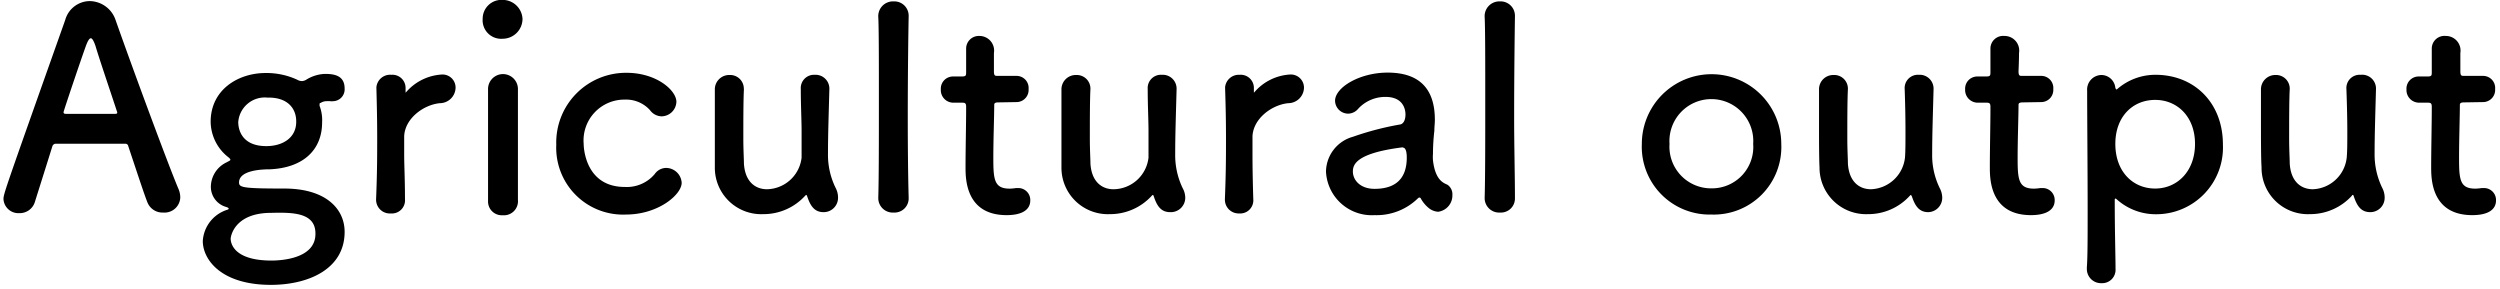
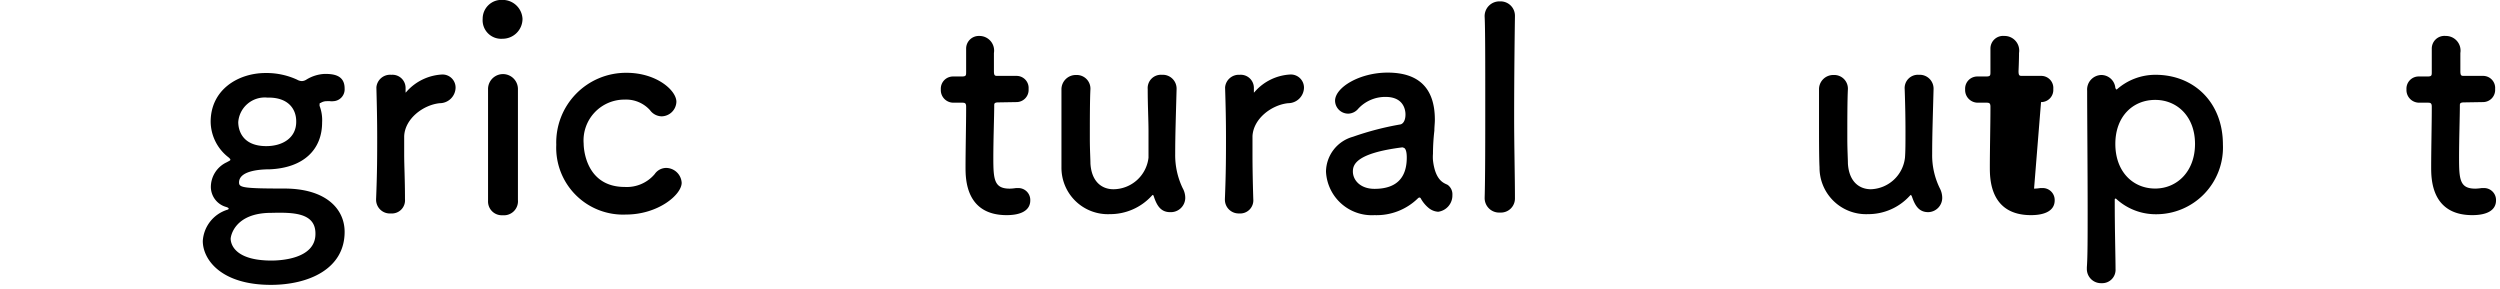
<svg xmlns="http://www.w3.org/2000/svg" id="レイヤー_1" data-name="レイヤー 1" viewBox="0 0 251 29" width="251" height="29">
-   <path d="M18.1,19.83a2.24,2.24,0,0,0-.16-.81C17,16.83,13.39,7.09,11.6,2A2.78,2.78,0,0,0,9,.11,2.58,2.58,0,0,0,6.55,2C.44,19.24.35,19.47.35,20a1.5,1.5,0,0,0,1.59,1.4,1.59,1.59,0,0,0,1.57-1.15c.42-1.34,1.06-3.36,1.75-5.57a.36.36,0,0,1,.34-.25c.59,0,2.46,0,4.13,0,1.26,0,2.4,0,2.85,0a.29.29,0,0,1,.3.25c.87,2.6,1.6,4.84,1.93,5.66a1.63,1.63,0,0,0,1.59,1A1.58,1.58,0,0,0,18.1,19.83Zm-6.33-8.51c0,.08-.06.11-.23.11-.39,0-1.36,0-2.37,0s-2,0-2.57,0c-.16,0-.22-.06-.22-.17S8.2,5.77,8.61,4.65c.2-.56.37-.81.51-.81s.3.28.47.78C10,6,10.87,8.54,11.74,11.18A.27.27,0,0,1,11.77,11.32Z" />
  <path d="M27.06,17c3.44-.14,5.28-2,5.28-4.71a4,4,0,0,0-.25-1.65.48.48,0,0,1,0-.17c0-.11,0-.11.11-.14a1.09,1.09,0,0,1,.59-.17,1.72,1.72,0,0,1,.36,0,1.09,1.09,0,0,0,.31,0A1.19,1.19,0,0,0,34.6,8.88c0-1.37-1.17-1.46-2-1.46A3.83,3.83,0,0,0,30.75,8a.88.88,0,0,1-.45.14A1,1,0,0,1,29.83,8a7.33,7.33,0,0,0-3.1-.67h-.06c-2.73,0-5.52,1.65-5.52,4.9a4.58,4.58,0,0,0,1.67,3.47c.22.17.31.26.31.34s-.17.14-.36.25a2.74,2.74,0,0,0-1.6,2.49,2.1,2.1,0,0,0,1.54,2c.19.06.25.12.25.17s-.06.09-.14.11a3.51,3.51,0,0,0-2.46,3.14c0,1.82,1.79,4.4,6.84,4.4,3.74,0,7.4-1.57,7.4-5.32,0-2.3-1.87-4.35-6.06-4.35S24,18.82,24,18.32C24,17.2,25.89,17,27.06,17Zm2.68-4.77c0,1.63-1.39,2.44-3,2.44-2.48,0-2.82-1.68-2.82-2.41a2.67,2.67,0,0,1,2.93-2.46C28.91,9.75,29.74,10.92,29.74,12.18Zm1.93,11.26c0,2.55-3.63,2.67-4.41,2.67-4,0-4.1-1.94-4.1-2.19s.39-2.6,4.07-2.6C29.35,21.32,31.67,21.32,31.67,23.44Z" />
  <path d="M39.24,21.43A1.32,1.32,0,0,0,40.66,20c0-2-.08-3.39-.08-4.48,0-.76,0-1.35,0-1.85.08-1.77,1.92-3.14,3.57-3.31a1.59,1.59,0,0,0,1.59-1.54A1.31,1.31,0,0,0,44.4,7.48a5.12,5.12,0,0,0-3.57,1.71.44.44,0,0,1-.11.11s0,0,0-.08V9.1c0-.08,0-.16,0-.28a1.32,1.32,0,0,0-1.43-1.31,1.38,1.38,0,0,0-1.5,1.26v.05c.05,1.88.08,3.34.08,5s0,3.5-.11,6.16v.06A1.38,1.38,0,0,0,39.24,21.43Z" />
  <path d="M50.46,3.89a2,2,0,0,0,2-2,2,2,0,0,0-2-1.9,1.89,1.89,0,0,0-2,1.9A1.86,1.86,0,0,0,50.46,3.89ZM52,20.08v0c0-1.54,0-3.53,0-5.46,0-2.36,0-4.57,0-5.72v0a1.49,1.49,0,0,0-3,.08c0,.76,0,1.88,0,3.14,0,2.55,0,5.74,0,8.06a1.38,1.38,0,0,0,1.47,1.43A1.41,1.41,0,0,0,52,20.08Z" />
  <path d="M68.44,18.35a1.58,1.58,0,0,0-1.56-1.49,1.41,1.41,0,0,0-1.15.62,3.66,3.66,0,0,1-3,1.29c-3.85,0-4.13-3.73-4.13-4.34A4.1,4.1,0,0,1,62.72,10a3.23,3.23,0,0,1,2.54,1.06,1.48,1.48,0,0,0,1.17.62,1.51,1.51,0,0,0,1.48-1.46c0-1.15-2-2.91-5-2.91a7,7,0,0,0-7.06,7.23,6.71,6.71,0,0,0,7,7C66.07,21.54,68.44,19.55,68.44,18.35Z" />
-   <path d="M74.68,8.91a1.37,1.37,0,0,0-1.43-1.38A1.44,1.44,0,0,0,71.77,9c0,.76,0,1.88,0,3,0,1.88,0,3.9,0,4.79a4.66,4.66,0,0,0,4.86,4.71,5.65,5.65,0,0,0,4.21-1.85c.06-.06.09-.08.11-.08s.06.05.09.14c.31.92.7,1.59,1.65,1.59a1.44,1.44,0,0,0,1.45-1.45,2.09,2.09,0,0,0-.25-1,7.51,7.51,0,0,1-.76-3.42c0-1.82.06-3.53.14-6.53V8.91a1.39,1.39,0,0,0-1.48-1.4A1.33,1.33,0,0,0,80.4,8.94c0,1.68.08,3.1.08,4.25s0,2,0,2.64A3.57,3.57,0,0,1,77,19c-1.17,0-2.2-.76-2.31-2.58,0-.44-.06-1.4-.06-2.49,0-1.74,0-3.84.06-5Z" />
-   <path d="M88.18,19.86a1.45,1.45,0,0,0,1.54,1.48,1.42,1.42,0,0,0,1.51-1.45v-.06c-.06-2.13-.09-5.12-.09-8.09,0-4.37.06-8.69.09-10.06V1.62A1.44,1.44,0,0,0,89.72.14a1.48,1.48,0,0,0-1.54,1.57c.06,1.12.06,4.68.06,8.43s0,7.73-.06,9.69Z" />
  <path d="M102.05,10.25a1.22,1.22,0,0,0,1.22-1.31,1.21,1.21,0,0,0-1.22-1.32h-1.87c-.28,0-.39,0-.39-.48,0,0,0-1.06,0-1.82a1.47,1.47,0,0,0-1.48-1.71A1.27,1.27,0,0,0,97,4.87V5c0,.31,0,.64,0,1,0,.64,0,1.2,0,1.2,0,.39,0,.48-.48.48h-.81a1.22,1.22,0,0,0-1.25,1.29,1.26,1.26,0,0,0,1.25,1.34h.84c.28,0,.45,0,.45.39v.42c0,1.24-.06,4-.06,5.66,0,1.15,0,4.82,4.13,4.82,1.45,0,2.37-.48,2.37-1.48a1.2,1.2,0,0,0-1.2-1.24c-.08,0-.14,0-.22,0a5.09,5.09,0,0,1-.64.06c-1.56,0-1.65-.9-1.65-3.08,0-1.85.09-4.23.09-5.27,0-.17,0-.31.41-.31Z" />
  <path d="M109.48,8.91a1.37,1.37,0,0,0-1.43-1.38A1.44,1.44,0,0,0,106.57,9c0,.76,0,1.88,0,3,0,1.88,0,3.9,0,4.79a4.66,4.66,0,0,0,4.86,4.71,5.65,5.65,0,0,0,4.21-1.85c.06-.06.09-.08.11-.08s.06.05.09.14c.3.92.7,1.59,1.64,1.59A1.45,1.45,0,0,0,119,19.89a2,2,0,0,0-.26-1,7.64,7.64,0,0,1-.75-3.42c0-1.82.06-3.53.14-6.53V8.91a1.39,1.39,0,0,0-1.48-1.4,1.33,1.33,0,0,0-1.42,1.43c0,1.68.08,3.1.08,4.25s0,2,0,2.64A3.57,3.57,0,0,1,111.79,19c-1.17,0-2.2-.76-2.31-2.58,0-.44-.06-1.4-.06-2.49,0-1.74,0-3.84.06-5Z" />
  <path d="M124.41,21.43A1.32,1.32,0,0,0,125.83,20c-.06-2-.08-3.39-.08-4.48,0-.76,0-1.35,0-1.85.09-1.77,1.93-3.14,3.58-3.31a1.59,1.59,0,0,0,1.59-1.54,1.32,1.32,0,0,0-1.37-1.34A5.1,5.1,0,0,0,126,9.19a.44.44,0,0,1-.11.11s0,0,0-.08V9.1c0-.08,0-.16,0-.28a1.32,1.32,0,0,0-1.43-1.31A1.38,1.38,0,0,0,123,8.77v.05c.06,1.88.09,3.34.09,5s0,3.5-.11,6.16v.06A1.38,1.38,0,0,0,124.41,21.43Z" />
  <path d="M144.4,21.26a1.65,1.65,0,0,0,1.42-1.68,1.16,1.16,0,0,0-.45-1c-.22-.17-1.25-.25-1.5-2.49a4.17,4.17,0,0,1,0-.65,20.77,20.77,0,0,1,.14-2.32c0-.4.05-.73.05-1.1,0-3.22-1.67-4.73-4.74-4.73-2.82,0-5.28,1.49-5.28,2.83a1.32,1.32,0,0,0,1.34,1.29,1.35,1.35,0,0,0,1-.51,3.7,3.7,0,0,1,2.73-1.17c1.9,0,2,1.43,2,1.76,0,.59-.22.93-.5,1a29.47,29.47,0,0,0-4.77,1.24,3.68,3.68,0,0,0-2.71,3.5A4.6,4.6,0,0,0,138,21.6a5.93,5.93,0,0,0,4.36-1.69.25.25,0,0,1,.17-.08.18.18,0,0,1,.11.08,3.28,3.28,0,0,0,.75.93A1.65,1.65,0,0,0,144.4,21.26Zm-3.55-6.44c.34,0,.39.61.39,1,0,2-1,3.14-3.24,3.14-1.42,0-2.17-.87-2.17-1.74,0-.67.28-1.84,5-2.43Z" />
  <path d="M149.06,19.86a1.45,1.45,0,0,0,1.54,1.48,1.41,1.41,0,0,0,1.5-1.45v-.06c0-2.13-.08-5.12-.08-8.09,0-4.37.06-8.69.08-10.06V1.62A1.44,1.44,0,0,0,150.6.14a1.48,1.48,0,0,0-1.54,1.57c.06,1.12.06,4.68.06,8.43s0,7.73-.06,9.69Z" />
-   <path d="M171.84,21.54a6.78,6.78,0,0,0,7-7.09,7,7,0,1,0-14,0A6.81,6.81,0,0,0,171.84,21.54Zm0-2.63a4.18,4.18,0,0,1-4.22-4.46,4.21,4.21,0,1,1,8.4,0A4.15,4.15,0,0,1,171.84,18.91Z" />
  <path d="M185.53,8.91a1.37,1.37,0,0,0-1.43-1.38A1.43,1.43,0,0,0,182.63,9c0,.76,0,1.88,0,3,0,1.88,0,3.9.05,4.79a4.67,4.67,0,0,0,4.86,4.71,5.64,5.64,0,0,0,4.21-1.85c.06-.06.09-.08.12-.08s0,.05.08.14c.31.92.7,1.59,1.65,1.59A1.44,1.44,0,0,0,195,19.89a2.09,2.09,0,0,0-.25-1,7.51,7.51,0,0,1-.76-3.42c0-1.82.06-3.53.14-6.53V8.91a1.39,1.39,0,0,0-1.48-1.4,1.33,1.33,0,0,0-1.42,1.43c.06,1.68.08,3.1.08,4.25s0,2-.05,2.64A3.57,3.57,0,0,1,187.84,19c-1.17,0-2.2-.76-2.31-2.58,0-.44-.06-1.4-.06-2.49,0-1.74,0-3.84.06-5Z" />
-   <path d="M204.92,10.25a1.22,1.22,0,0,0,1.23-1.31,1.21,1.21,0,0,0-1.23-1.32h-1.87c-.28,0-.39,0-.39-.48,0,0,.05-1.06.05-1.82a1.47,1.47,0,0,0-1.48-1.71,1.27,1.27,0,0,0-1.39,1.26V5c0,.31,0,.64,0,1,0,.64,0,1.2,0,1.2,0,.39,0,.48-.48.48h-.81a1.22,1.22,0,0,0-1.25,1.29,1.27,1.27,0,0,0,1.25,1.34h.84c.28,0,.45,0,.45.39v.42c0,1.24-.06,4-.06,5.66,0,1.15,0,4.82,4.13,4.82,1.45,0,2.38-.48,2.38-1.48a1.2,1.2,0,0,0-1.2-1.24c-.09,0-.14,0-.23,0a4.92,4.92,0,0,1-.64.06c-1.56,0-1.65-.9-1.65-3.08,0-1.85.09-4.23.09-5.27,0-.17,0-.31.42-.31Z" />
+   <path d="M204.92,10.25a1.22,1.22,0,0,0,1.23-1.31,1.21,1.21,0,0,0-1.23-1.32h-1.87c-.28,0-.39,0-.39-.48,0,0,.05-1.06.05-1.82a1.47,1.47,0,0,0-1.48-1.71,1.27,1.27,0,0,0-1.39,1.26V5c0,.31,0,.64,0,1,0,.64,0,1.2,0,1.2,0,.39,0,.48-.48.48h-.81a1.22,1.22,0,0,0-1.25,1.29,1.27,1.27,0,0,0,1.25,1.34h.84c.28,0,.45,0,.45.39v.42c0,1.24-.06,4-.06,5.66,0,1.15,0,4.82,4.13,4.82,1.45,0,2.38-.48,2.38-1.48a1.2,1.2,0,0,0-1.2-1.24c-.09,0-.14,0-.23,0a4.92,4.92,0,0,1-.64.06Z" />
  <path d="M212.38,8.82A1.42,1.42,0,0,0,211,7.53a1.46,1.46,0,0,0-1.45,1.57c0,2.66.05,7.93.05,12.16,0,2.46,0,4.57-.08,5.57V27A1.42,1.42,0,0,0,211,28.43,1.34,1.34,0,0,0,212.4,27c0-1.14-.08-3.81-.08-6.89,0-.11,0-.17.08-.17s.09.06.14.09a5.85,5.85,0,0,0,3.88,1.48,6.7,6.7,0,0,0,6.76-7c0-4.23-2.91-7-6.76-7a5.83,5.83,0,0,0-3.88,1.46.08.08,0,0,1-.08,0S212.4,8.88,212.38,8.82Zm4,10.11c-2.24,0-4-1.7-4-4.48s1.78-4.42,4-4.42,4,1.68,4,4.42S218.6,18.93,216.37,18.93Z" />
-   <path d="M229.89,8.91a1.37,1.37,0,0,0-1.42-1.38A1.44,1.44,0,0,0,227,9c0,.76,0,1.88,0,3,0,1.88,0,3.9.06,4.79a4.65,4.65,0,0,0,4.85,4.71,5.66,5.66,0,0,0,4.22-1.85c0-.06.08-.08.11-.08s.05.05.08.14c.31.92.7,1.59,1.65,1.59a1.44,1.44,0,0,0,1.45-1.45,2.09,2.09,0,0,0-.25-1,7.64,7.64,0,0,1-.76-3.42c0-1.82.06-3.53.14-6.53V8.91A1.39,1.39,0,0,0,237,7.51a1.33,1.33,0,0,0-1.42,1.43c.06,1.68.09,3.1.09,4.25s0,2-.06,2.64A3.56,3.56,0,0,1,232.21,19c-1.18,0-2.21-.76-2.32-2.58,0-.44-.06-1.4-.06-2.49,0-1.74,0-3.84.06-5Z" />
  <path d="M249.28,10.25a1.22,1.22,0,0,0,1.23-1.31,1.21,1.21,0,0,0-1.23-1.32h-1.87c-.28,0-.39,0-.39-.48,0,0,0-1.06,0-1.82a1.47,1.47,0,0,0-1.47-1.71,1.27,1.27,0,0,0-1.4,1.26V5c0,.31,0,.64,0,1,0,.64,0,1.2,0,1.2,0,.39,0,.48-.47.48h-.81a1.22,1.22,0,0,0-1.26,1.29,1.27,1.27,0,0,0,1.26,1.34h.83c.28,0,.45,0,.45.39v.42c0,1.24-.06,4-.06,5.66,0,1.15,0,4.82,4.13,4.82,1.46,0,2.38-.48,2.38-1.48a1.2,1.2,0,0,0-1.2-1.24c-.09,0-.14,0-.23,0a4.92,4.92,0,0,1-.64.06c-1.56,0-1.64-.9-1.64-3.08,0-1.85.08-4.23.08-5.27,0-.17,0-.31.42-.31Z" />
</svg>